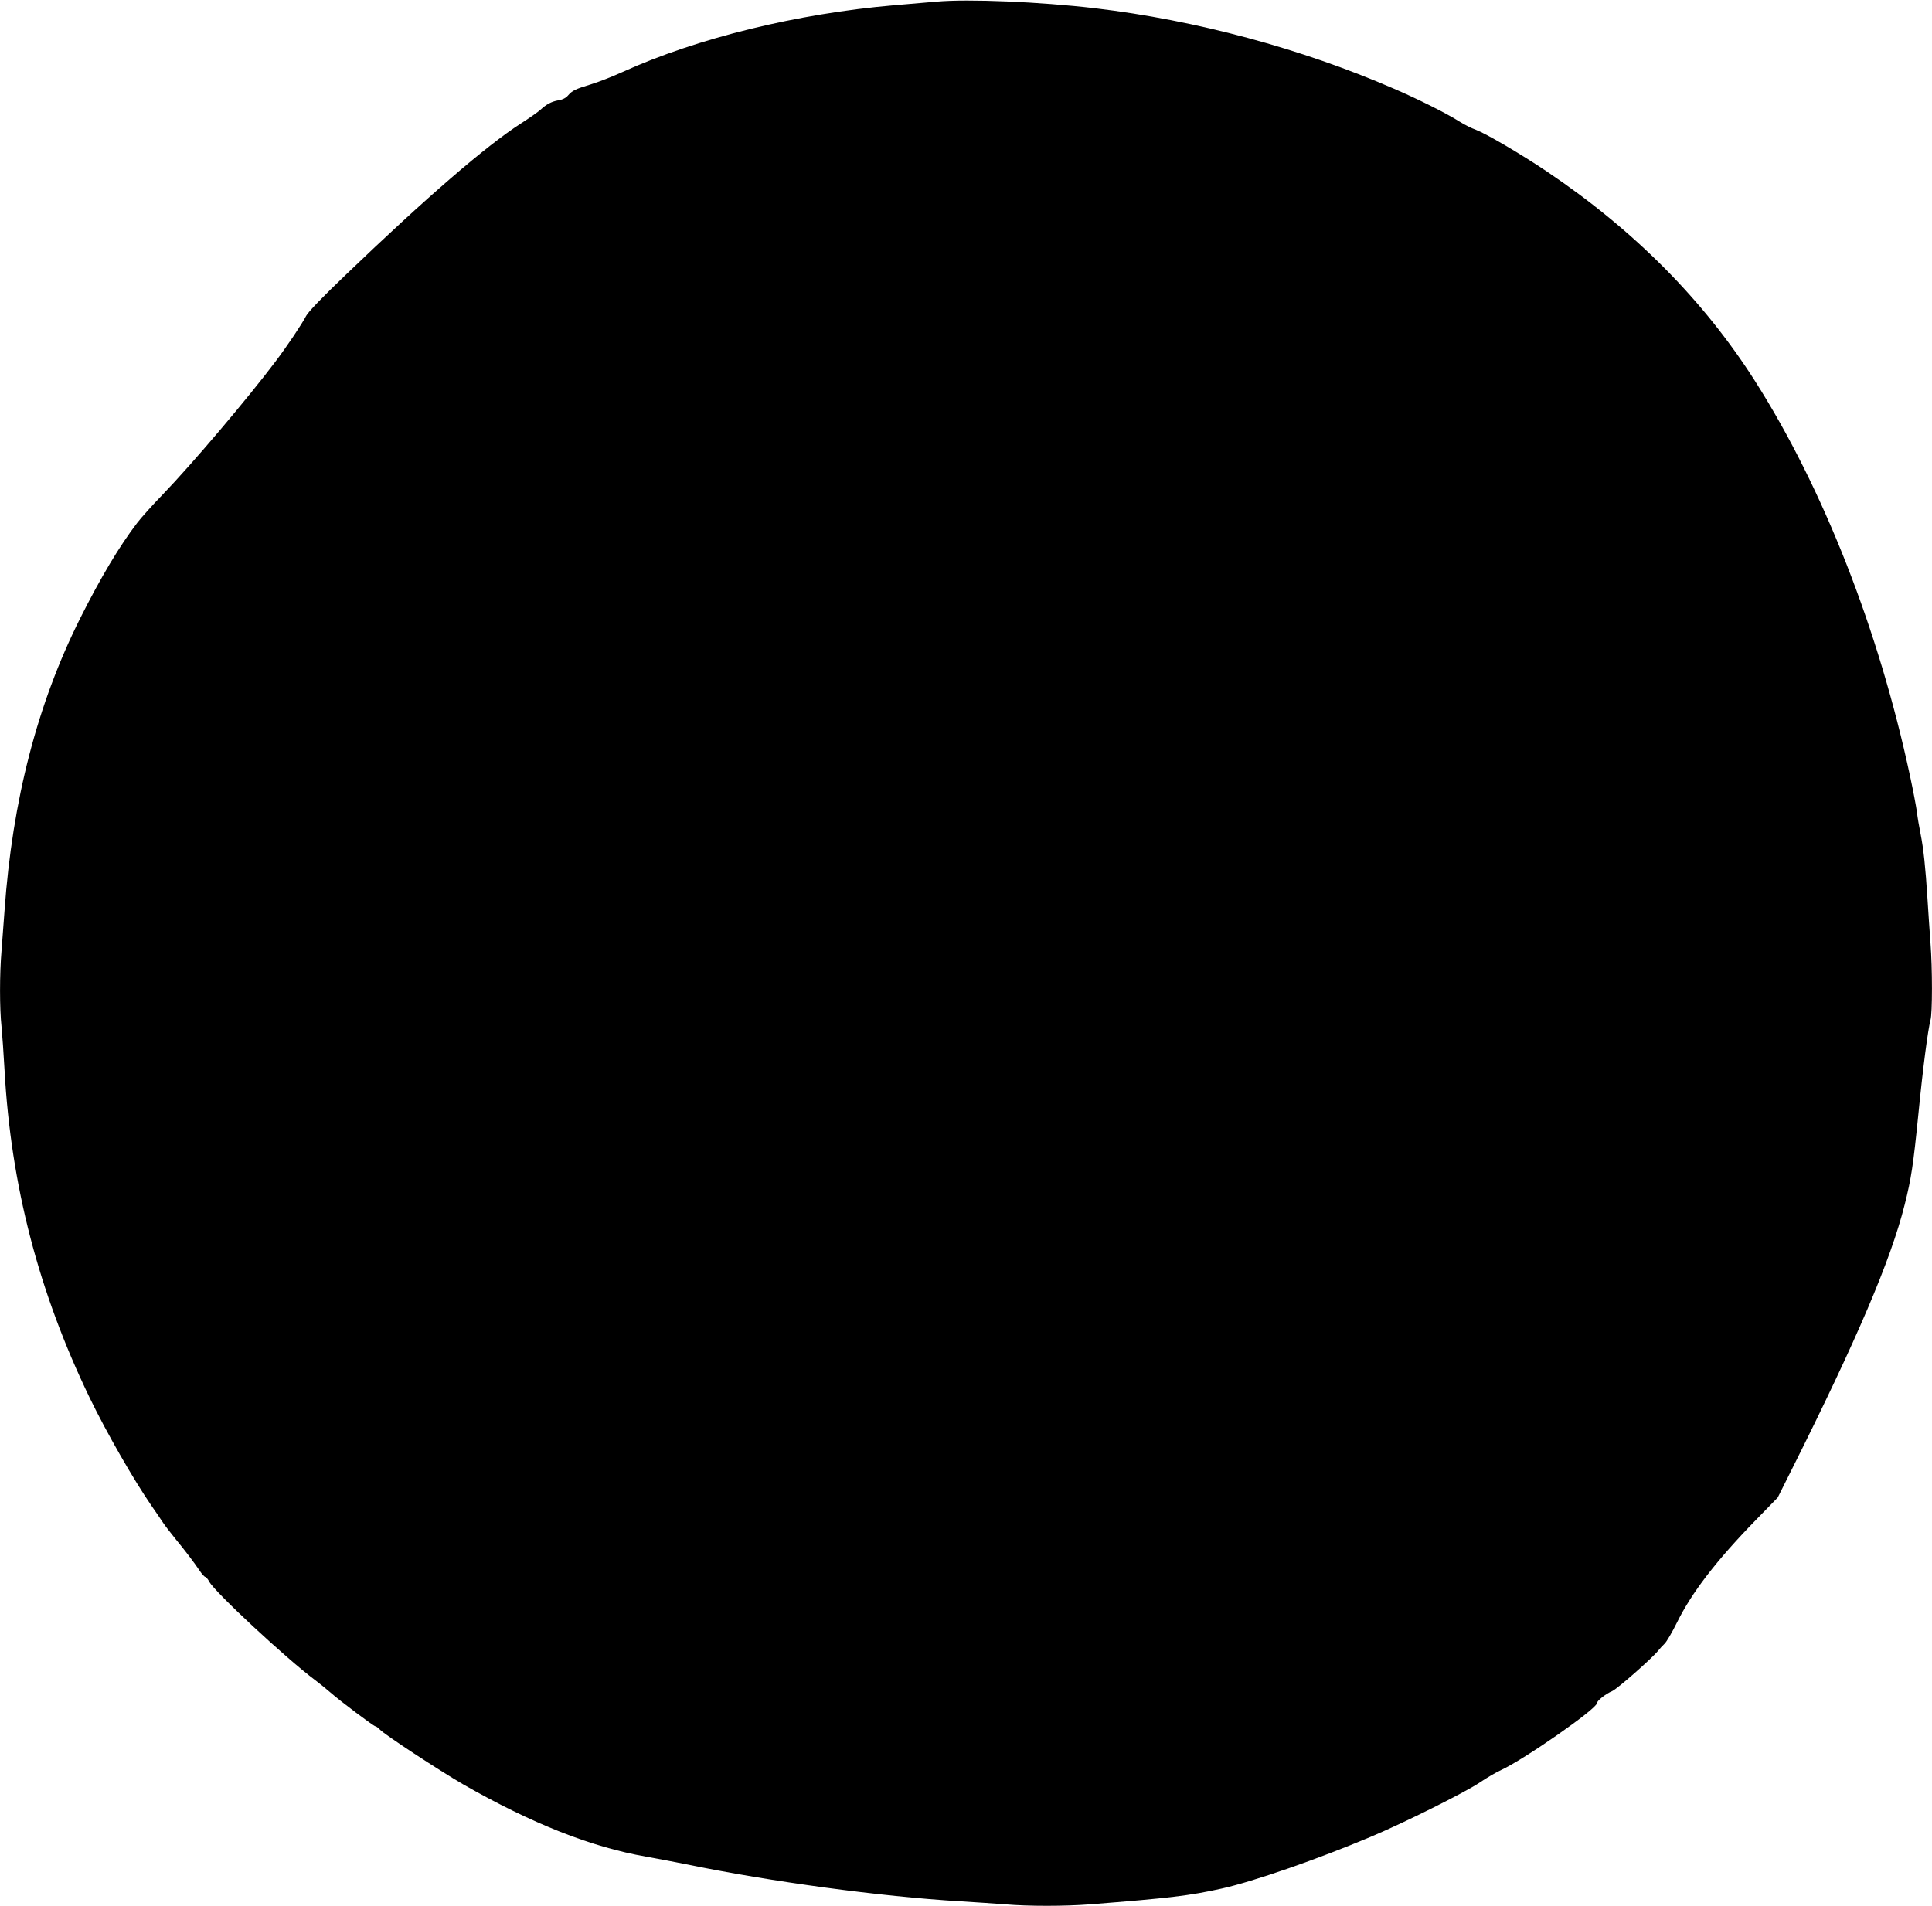
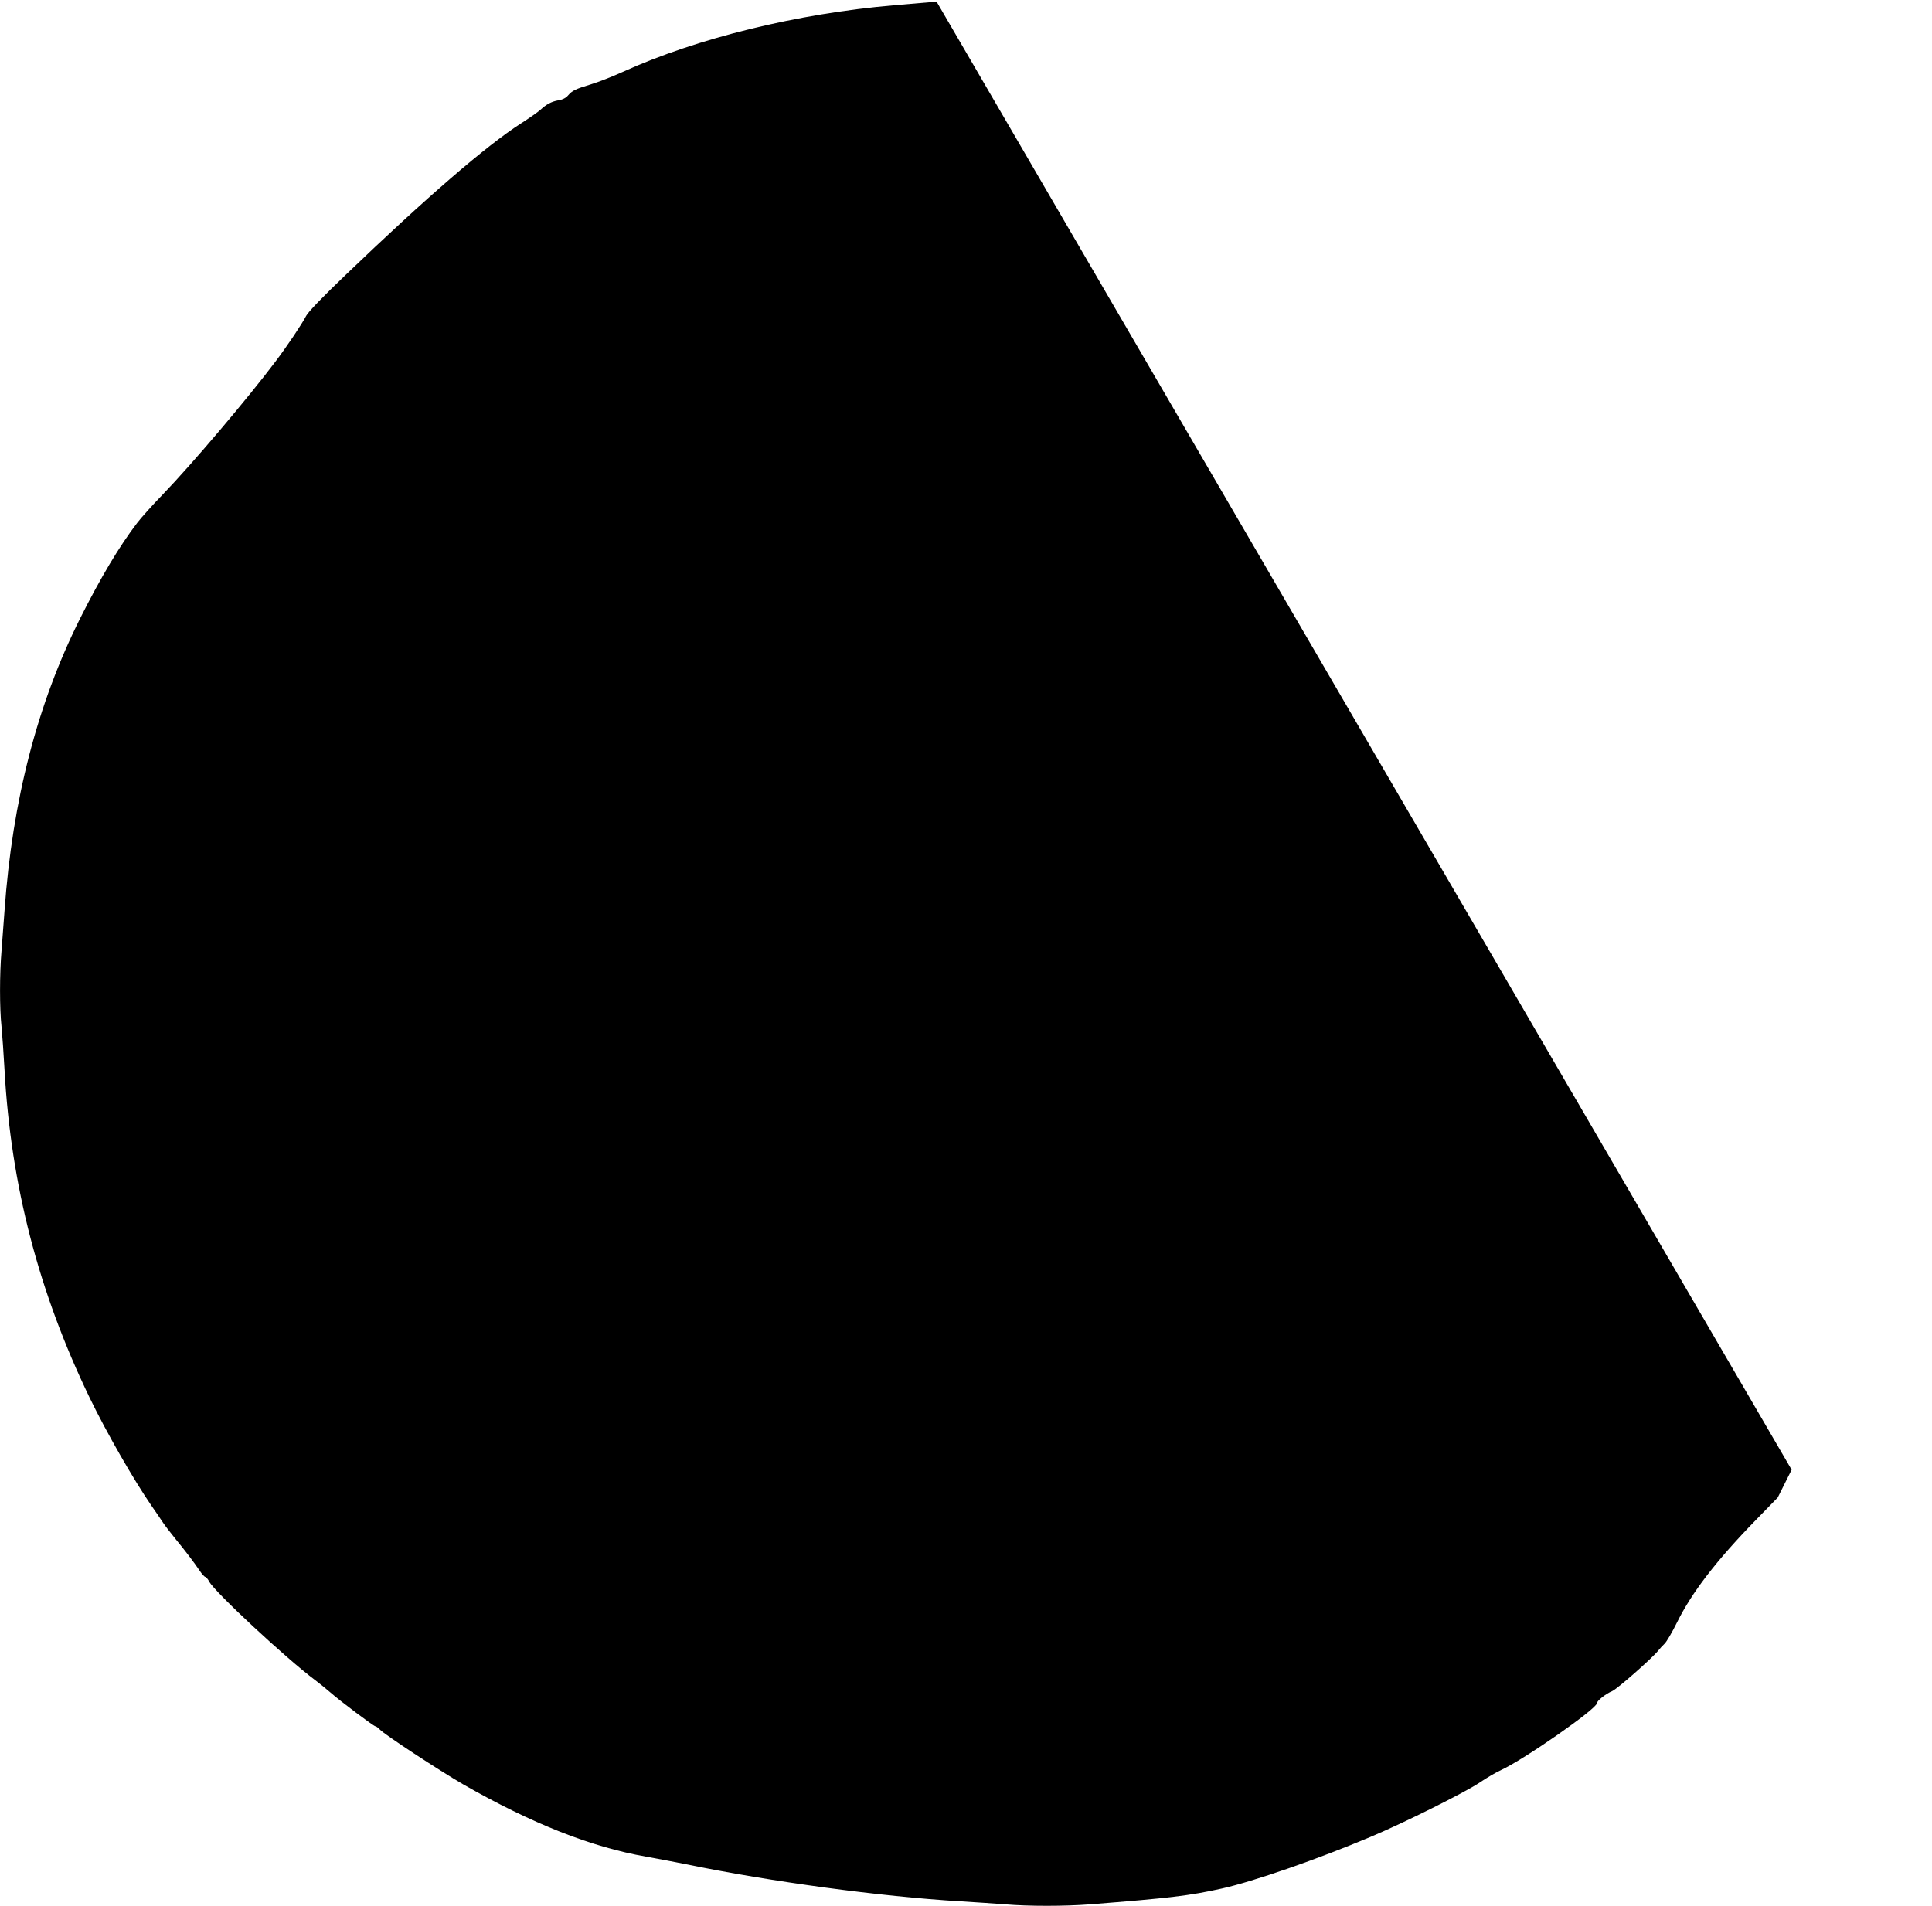
<svg xmlns="http://www.w3.org/2000/svg" version="1.0" width="1280pt" height="1263pt" viewBox="0 0 1280 1263" preserveAspectRatio="xMidYMid meet">
  <g transform="translate(0,1263) scale(0.1,-0.1)" fill="#000000" stroke="none">
-     <path d="M6205 12619 c-55 -5 -181 -16 -280 -24 -642 -55 -1307 -218 -1800 -442 -66 -30 -160 -67 -210 -82 -105 -32 -123 -41 -152 -74 -13 -16 -37 -28 -64 -32 -45 -8 -79 -26 -119 -63 -14 -13 -72 -54 -130 -91 -230 -148 -627 -491 -1158 -1001 -154 -147 -251 -248 -264 -274 -27 -53 -125 -199 -202 -301 -186 -247 -549 -675 -746 -880 -69 -71 -146 -157 -171 -190 -118 -154 -243 -364 -378 -633 -283 -565 -449 -1204 -501 -1937 -6 -82 -15 -203 -20 -267 -13 -150 -13 -383 0 -501 5 -51 14 -180 20 -287 42 -765 226 -1473 565 -2175 112 -231 290 -541 409 -714 28 -40 62 -90 75 -110 13 -20 52 -70 85 -111 64 -78 119 -150 161 -212 14 -21 30 -38 35 -38 5 0 17 -14 26 -31 34 -67 511 -511 703 -654 29 -22 74 -58 100 -81 66 -58 287 -224 298 -224 6 0 18 -10 29 -21 28 -32 399 -275 553 -364 453 -259 849 -416 1213 -479 79 -14 197 -37 263 -50 563 -116 1285 -214 1820 -246 99 -6 232 -15 297 -20 152 -13 389 -13 558 0 532 42 659 57 875 105 208 46 637 195 985 342 222 93 620 292 720 358 47 32 112 70 145 85 151 69 635 406 635 443 0 16 58 62 101 80 33 14 263 216 304 267 11 14 30 35 43 47 13 12 50 75 82 140 98 199 261 411 521 678 l147 151 92 184 c432 862 658 1392 749 1757 43 170 57 261 91 602 30 306 63 556 80 621 13 46 13 341 0 510 -5 74 -15 207 -20 295 -13 206 -26 330 -46 430 -9 44 -20 109 -24 145 -5 36 -25 142 -45 235 -207 970 -575 1908 -1027 2619 -342 537 -801 1000 -1379 1389 -169 114 -403 251 -469 276 -31 11 -80 36 -110 55 -87 55 -272 148 -437 219 -611 265 -1310 453 -1978 532 -366 43 -840 63 -1050 44z" />
+     <path d="M6205 12619 c-55 -5 -181 -16 -280 -24 -642 -55 -1307 -218 -1800 -442 -66 -30 -160 -67 -210 -82 -105 -32 -123 -41 -152 -74 -13 -16 -37 -28 -64 -32 -45 -8 -79 -26 -119 -63 -14 -13 -72 -54 -130 -91 -230 -148 -627 -491 -1158 -1001 -154 -147 -251 -248 -264 -274 -27 -53 -125 -199 -202 -301 -186 -247 -549 -675 -746 -880 -69 -71 -146 -157 -171 -190 -118 -154 -243 -364 -378 -633 -283 -565 -449 -1204 -501 -1937 -6 -82 -15 -203 -20 -267 -13 -150 -13 -383 0 -501 5 -51 14 -180 20 -287 42 -765 226 -1473 565 -2175 112 -231 290 -541 409 -714 28 -40 62 -90 75 -110 13 -20 52 -70 85 -111 64 -78 119 -150 161 -212 14 -21 30 -38 35 -38 5 0 17 -14 26 -31 34 -67 511 -511 703 -654 29 -22 74 -58 100 -81 66 -58 287 -224 298 -224 6 0 18 -10 29 -21 28 -32 399 -275 553 -364 453 -259 849 -416 1213 -479 79 -14 197 -37 263 -50 563 -116 1285 -214 1820 -246 99 -6 232 -15 297 -20 152 -13 389 -13 558 0 532 42 659 57 875 105 208 46 637 195 985 342 222 93 620 292 720 358 47 32 112 70 145 85 151 69 635 406 635 443 0 16 58 62 101 80 33 14 263 216 304 267 11 14 30 35 43 47 13 12 50 75 82 140 98 199 261 411 521 678 l147 151 92 184 z" />
  </g>
</svg>